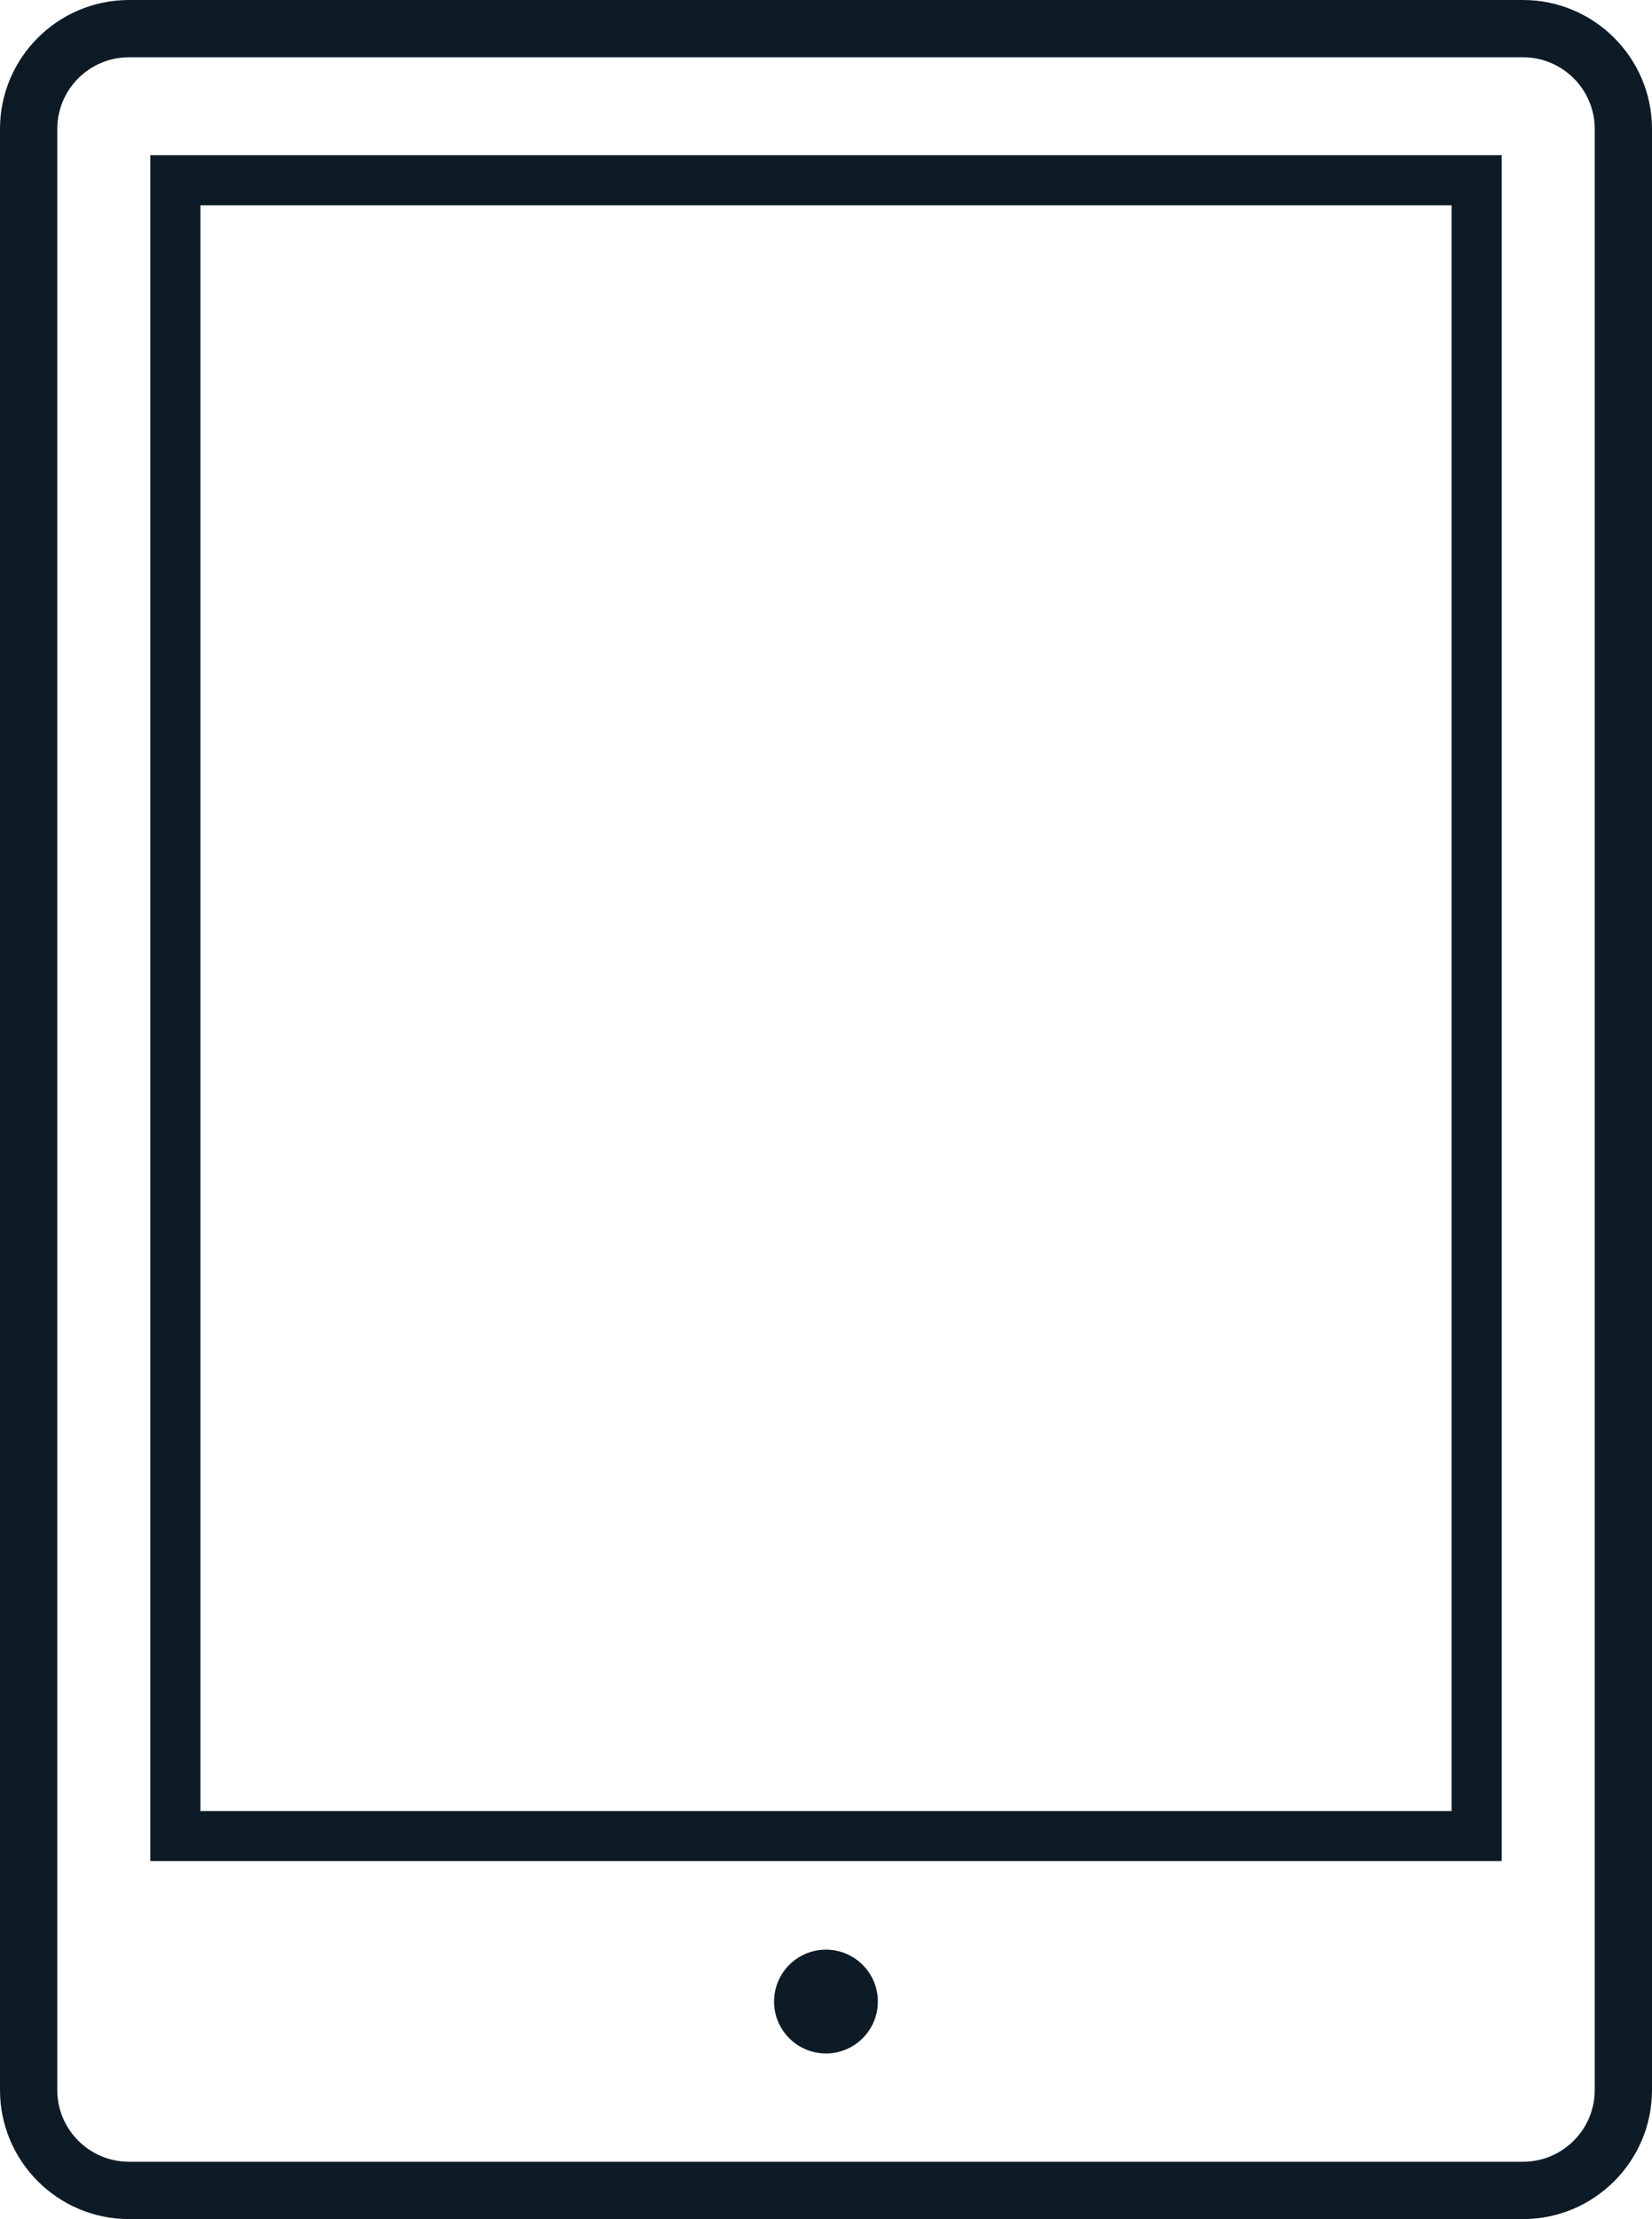
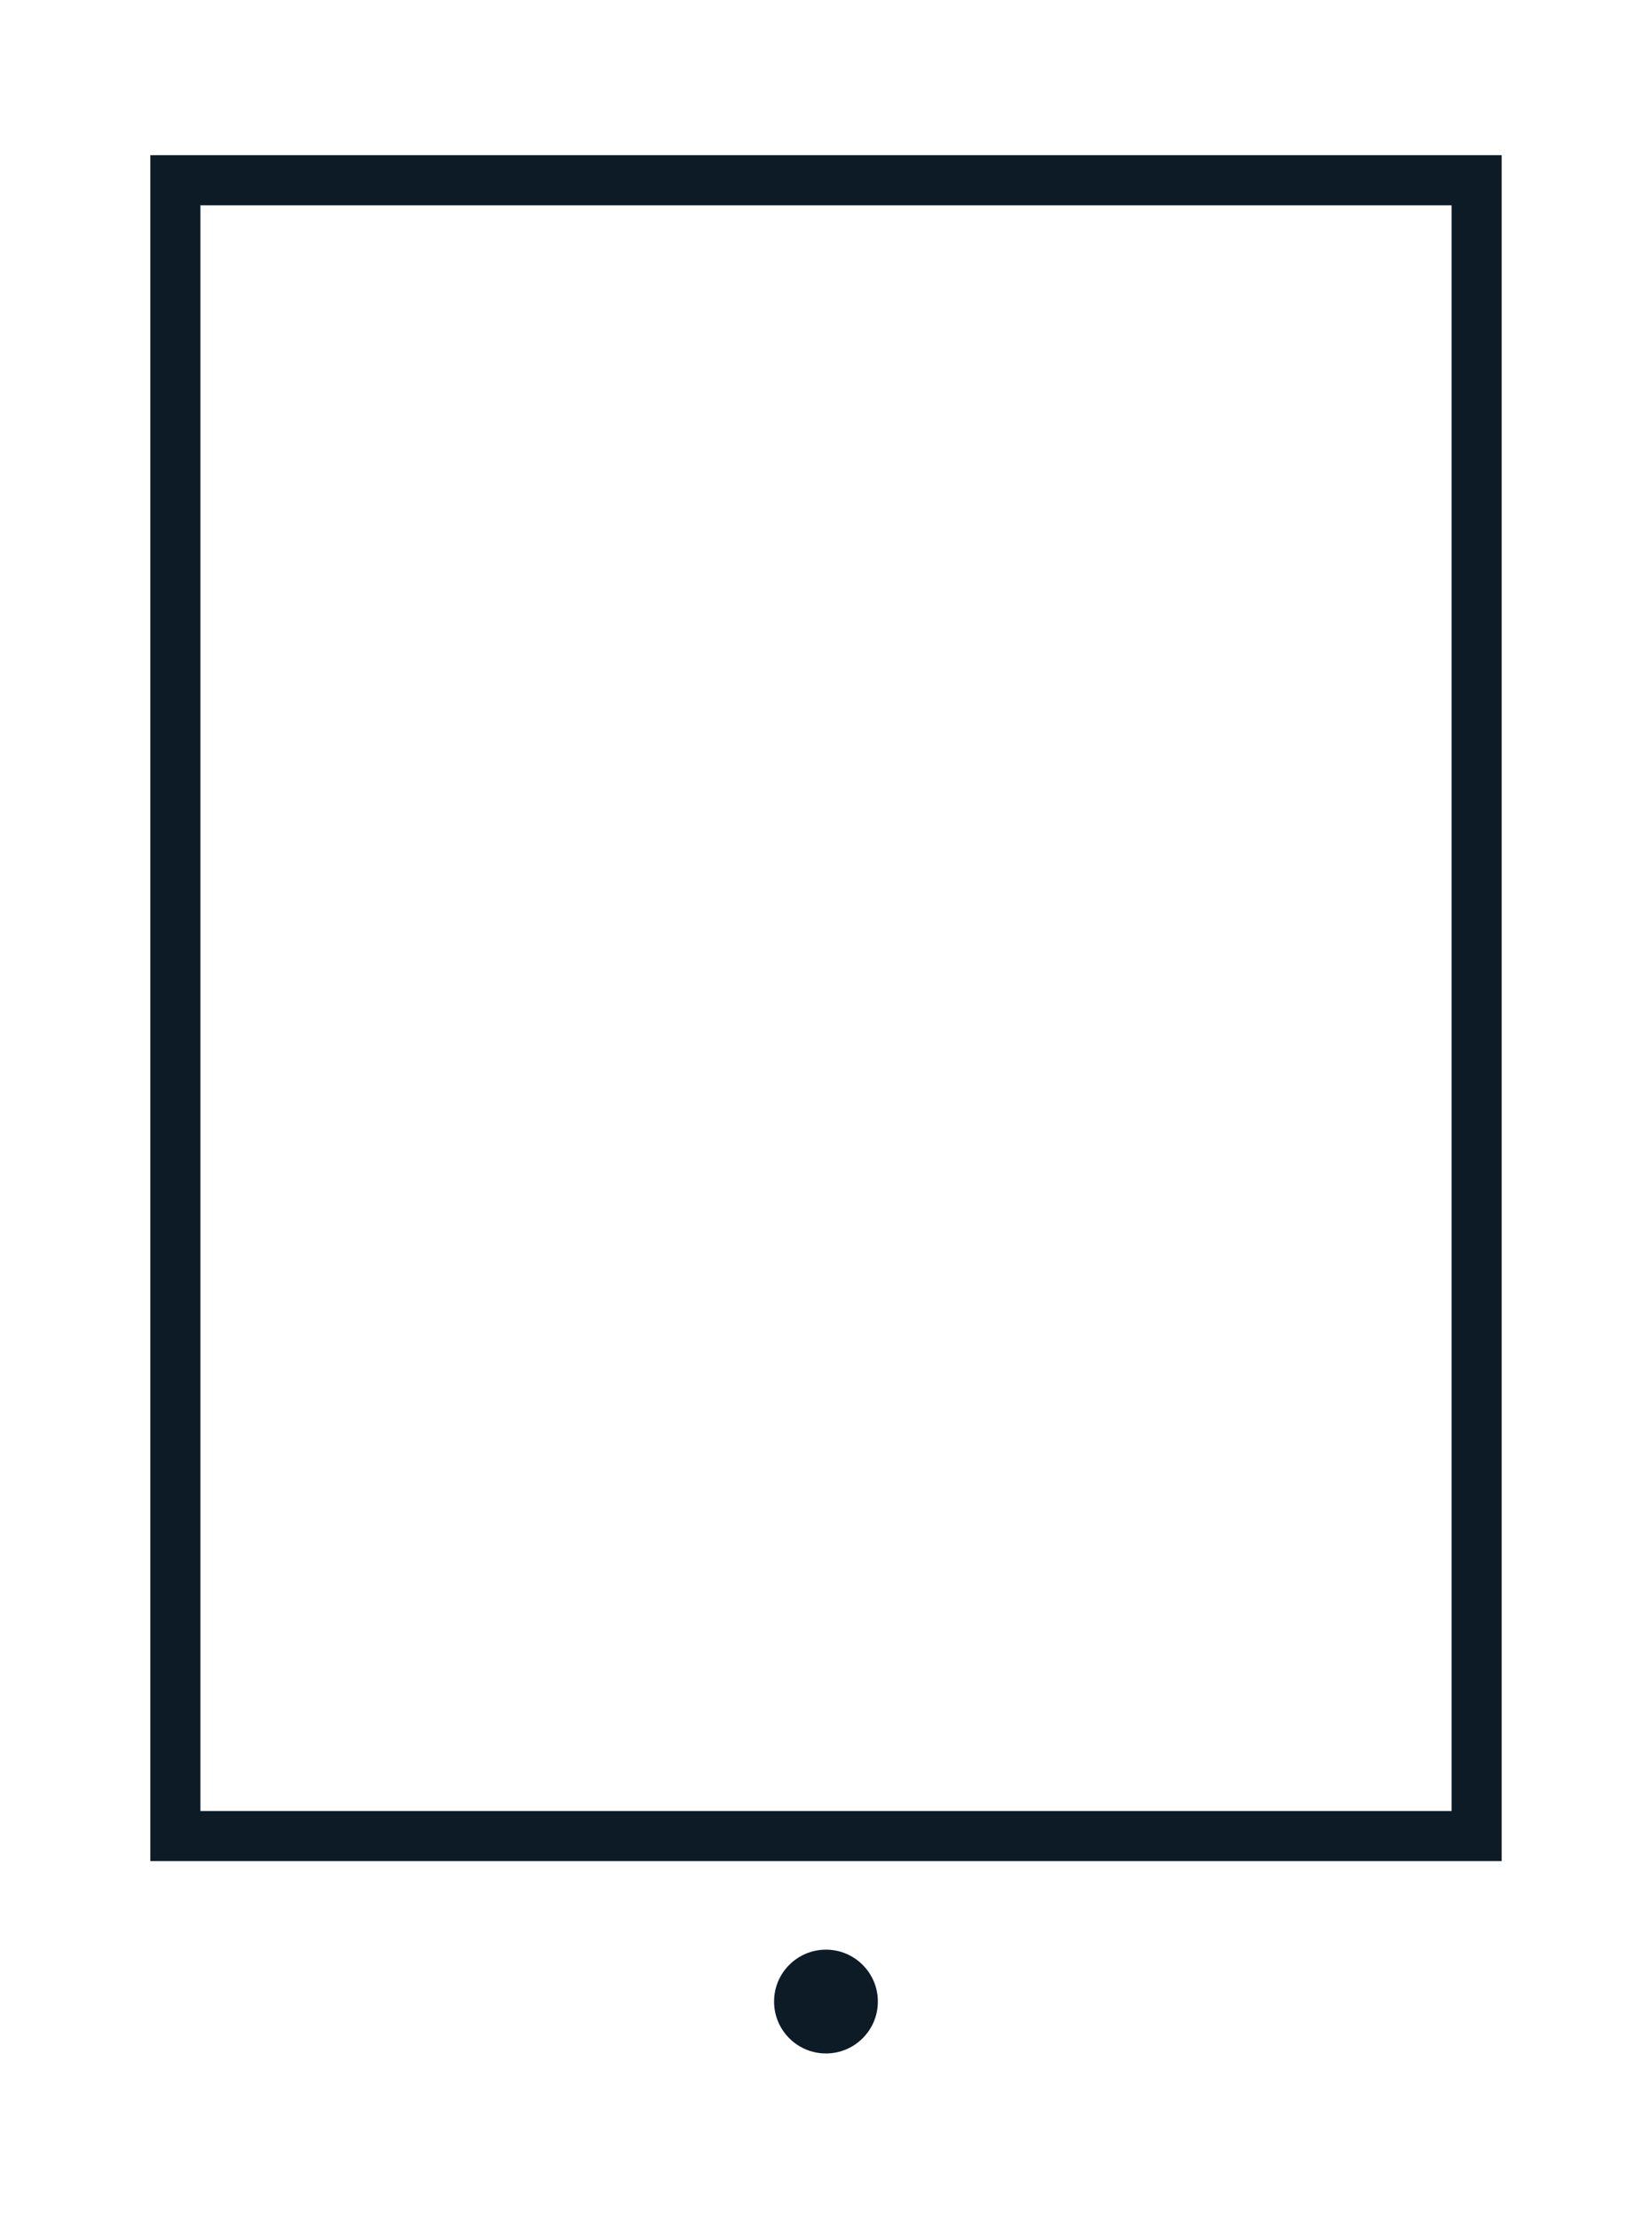
<svg xmlns="http://www.w3.org/2000/svg" id="Ebene_2" viewBox="0 0 230.79 310">
  <defs>
    <style>.cls-1{fill:#0d1b27;}</style>
  </defs>
  <g id="Layer_2">
-     <path class="cls-1" d="m212.77,0H18.02C8.08,0,0,8.08,0,18.02v273.97c0,9.93,8.08,18.02,18.02,18.02h194.75c9.93,0,18.02-8.08,18.02-18.02V18.02c0-9.93-8.08-18.02-18.02-18.02Zm10.02,291.98c0,5.52-4.49,10.02-10.02,10.02H18.02c-5.52,0-10.02-4.49-10.02-10.02V18.02c0-5.52,4.49-10.02,10.02-10.02h194.75c5.52,0,10.02,4.49,10.02,10.02v273.97Z" />
    <path class="cls-1" d="m21,260h188.79V21.68H21v238.32ZM28,28.68h174.79v224.32H28V28.68Z" />
    <circle class="cls-1" cx="115.39" cy="279.62" r="7.25" />
  </g>
</svg>